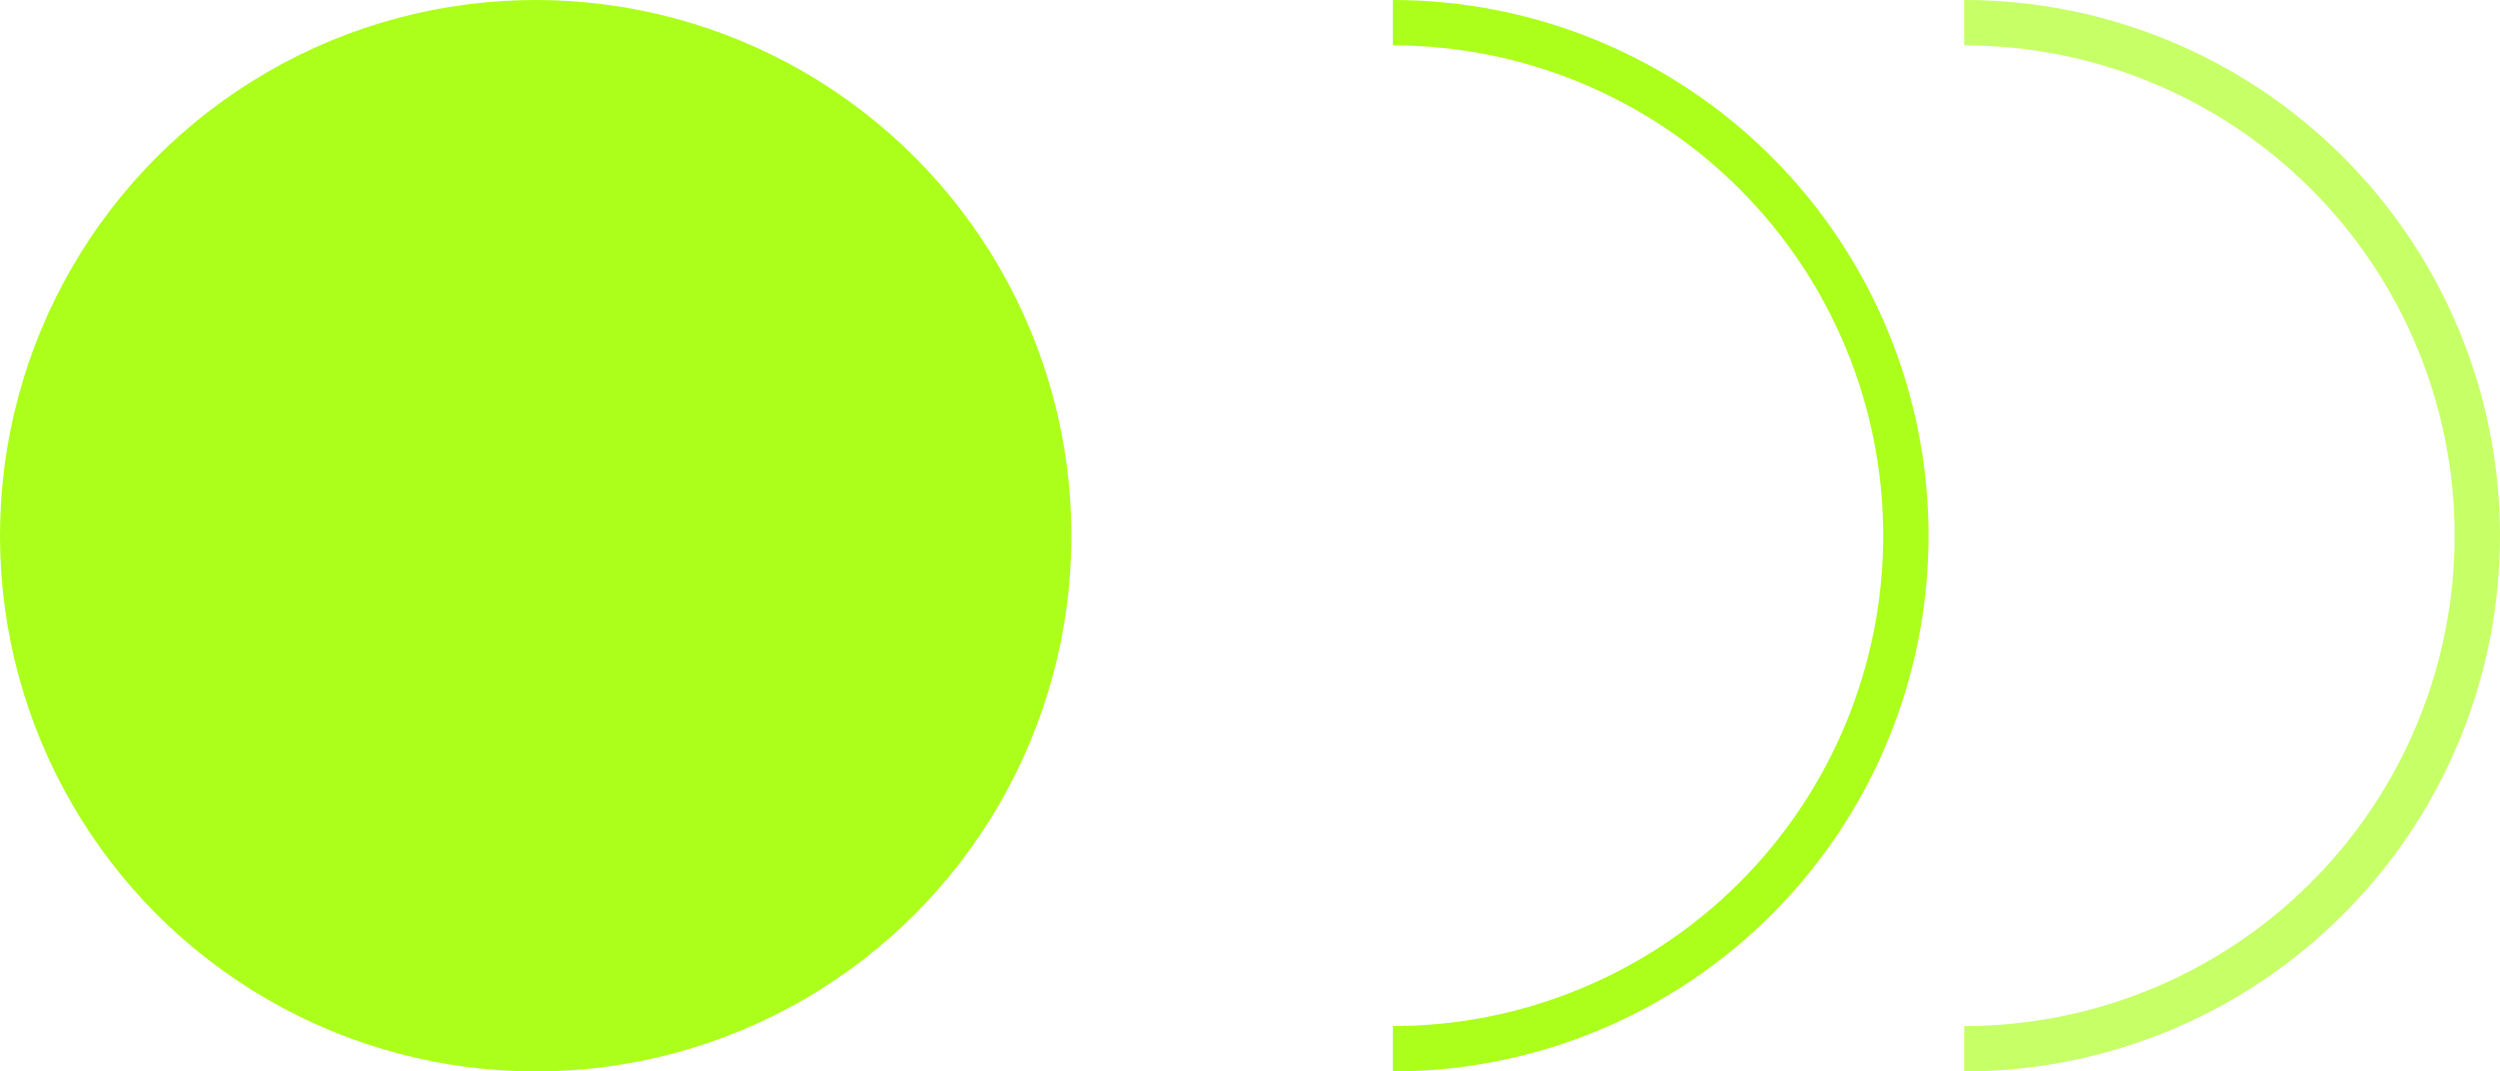
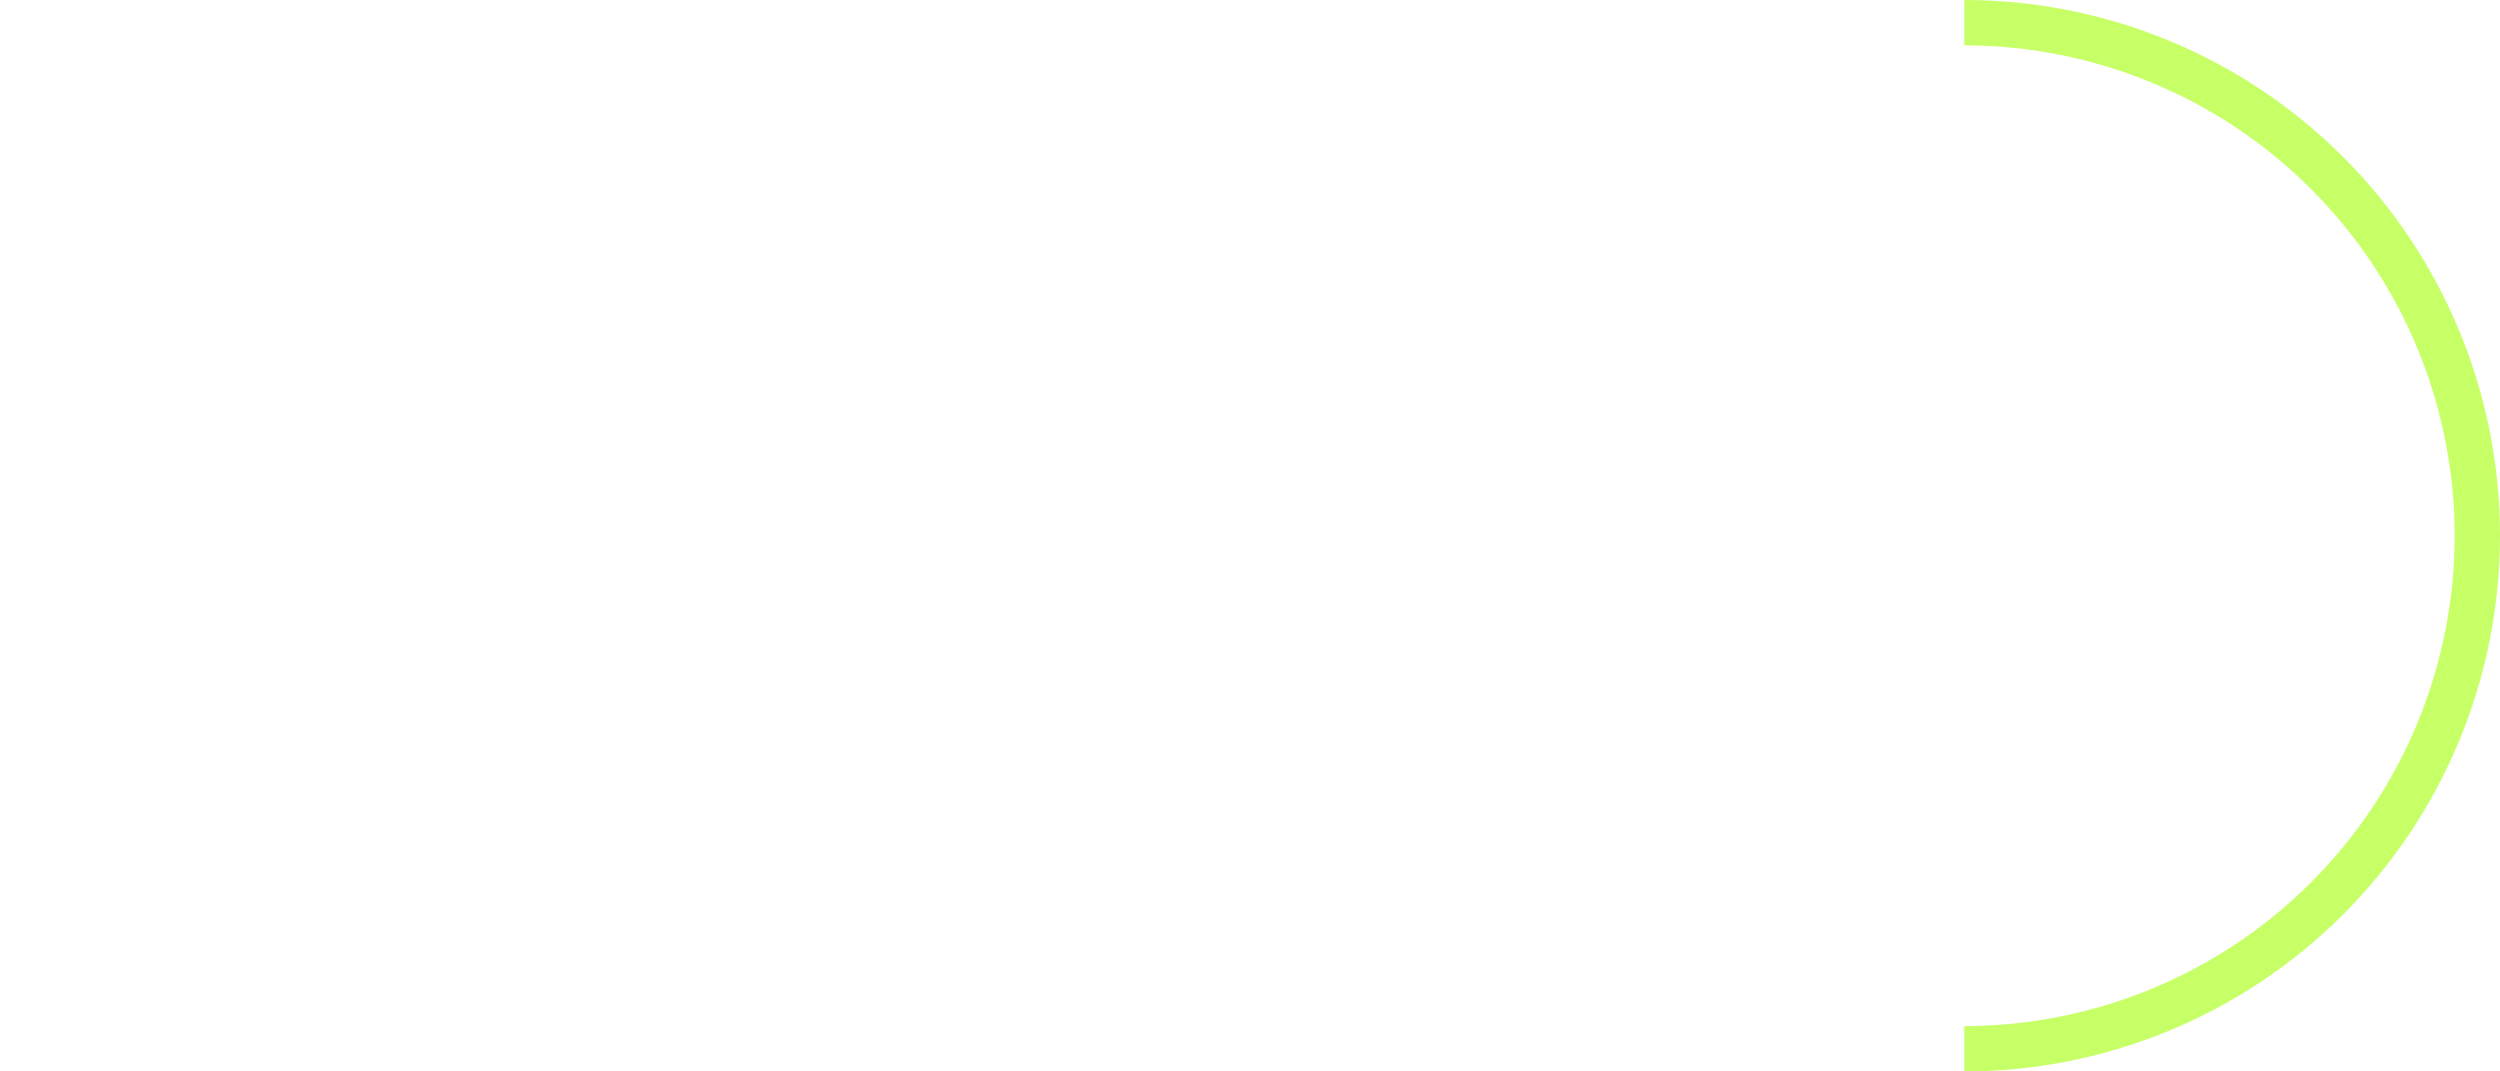
<svg xmlns="http://www.w3.org/2000/svg" width="35" height="15" viewBox="0 0 35 15" fill="none">
-   <circle cx="7.5" cy="7.5" r="7.5" fill="#ACFF1B" />
-   <path d="M19.5 -3.27835e-07C20.485 -3.70887e-07 21.46 0.194 22.37 0.571C23.28 0.948 24.107 1.5 24.803 2.197C25.5 2.893 26.052 3.72 26.429 4.63C26.806 5.54 27 6.515 27 7.5C27 8.485 26.806 9.46 26.429 10.37C26.052 11.28 25.5 12.107 24.803 12.803C24.107 13.5 23.28 14.052 22.37 14.429C21.46 14.806 20.485 15 19.5 15L19.5 14.365C20.401 14.365 21.294 14.187 22.127 13.842C22.96 13.497 23.717 12.992 24.354 12.354C24.992 11.717 25.497 10.96 25.842 10.127C26.187 9.294 26.365 8.402 26.365 7.5C26.365 6.598 26.187 5.706 25.842 4.873C25.497 4.04 24.992 3.283 24.354 2.646C23.717 2.008 22.96 1.503 22.127 1.158C21.294 0.813 20.401 0.635 19.5 0.635L19.5 -3.27835e-07Z" fill="#ACFF1B" />
  <path d="M27.5 -3.27835e-07C28.485 -3.70887e-07 29.46 0.194 30.37 0.571C31.28 0.948 32.107 1.5 32.803 2.197C33.5 2.893 34.052 3.72 34.429 4.63C34.806 5.54 35 6.515 35 7.5C35 8.485 34.806 9.46 34.429 10.37C34.052 11.28 33.5 12.107 32.803 12.803C32.107 13.5 31.28 14.052 30.37 14.429C29.46 14.806 28.485 15 27.5 15L27.5 14.365C28.401 14.365 29.294 14.187 30.127 13.842C30.96 13.497 31.717 12.992 32.354 12.354C32.992 11.717 33.497 10.96 33.842 10.127C34.187 9.294 34.365 8.402 34.365 7.5C34.365 6.598 34.187 5.706 33.842 4.873C33.497 4.04 32.992 3.283 32.354 2.646C31.717 2.008 30.96 1.503 30.127 1.158C29.294 0.813 28.401 0.635 27.5 0.635L27.5 -3.27835e-07Z" fill="#ACFF1B" fill-opacity="0.67" />
</svg>